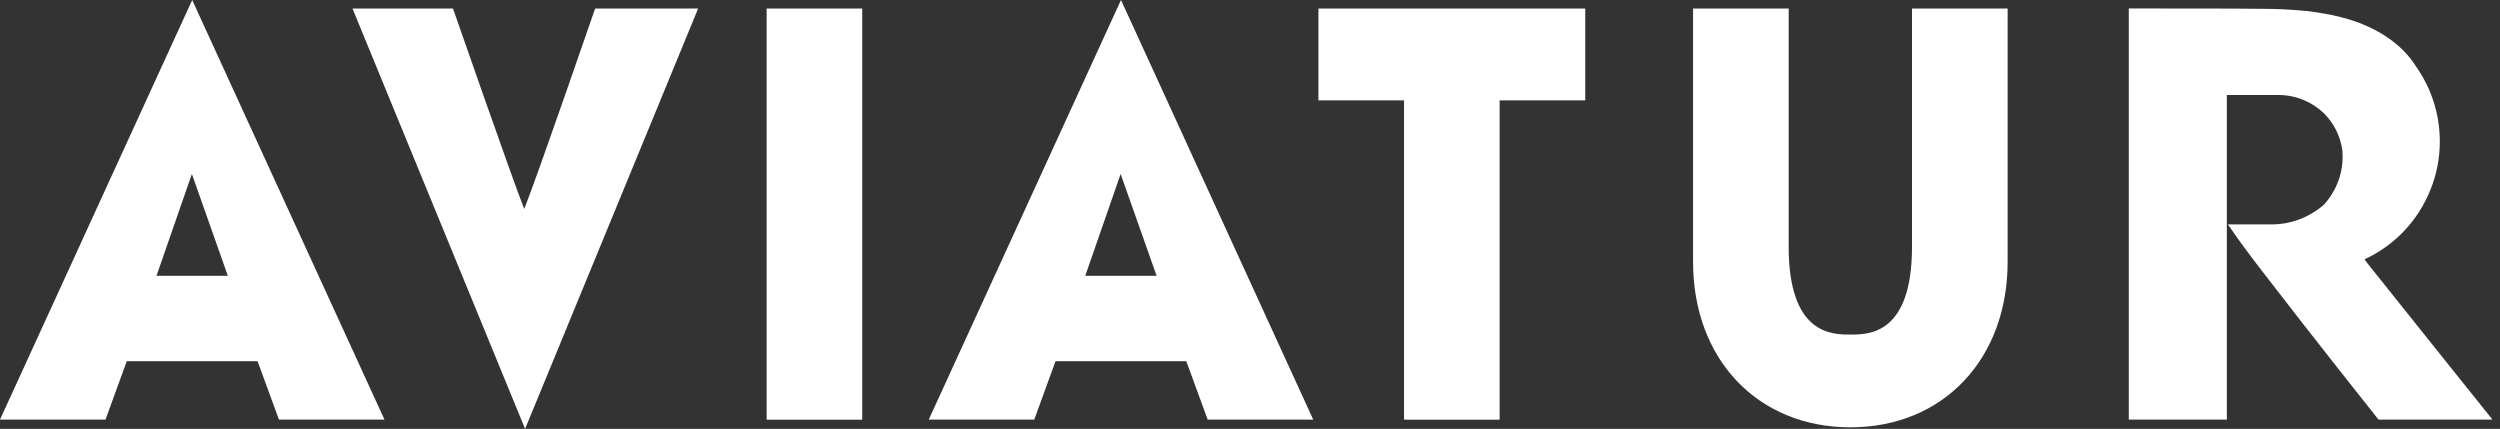
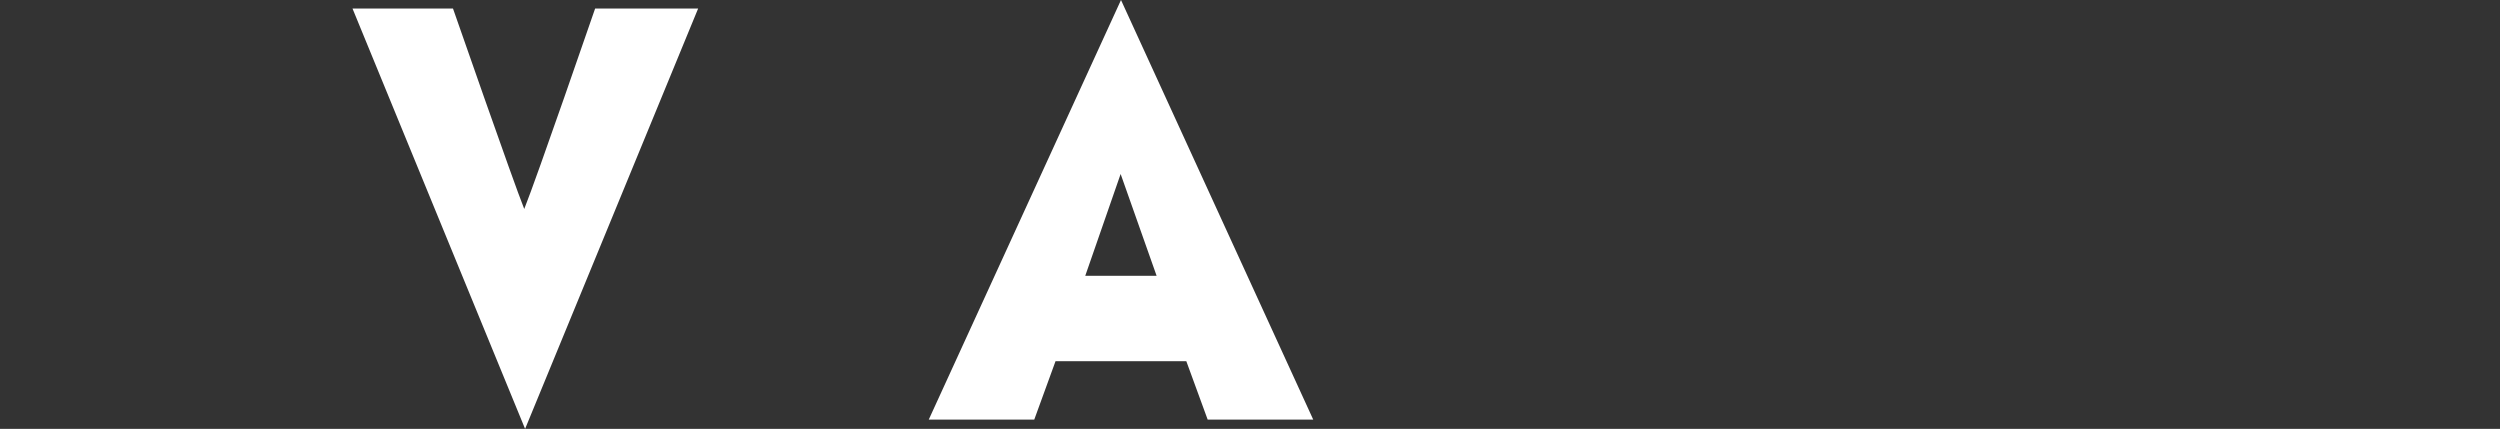
<svg xmlns="http://www.w3.org/2000/svg" width="239" height="41" viewBox="0 0 239 41" fill="none">
  <rect x="0" y="0" width="239" height="41" fill="#333333" stroke="none" />
  <g clip-path="url(#clip0_3_32)">
    <path d="M56.894 0.816C56.894 0.816 51.311 17.008 50.118 19.977C49.071 17.376 43.306 0.816 43.306 0.816H33.699L50.199 41L66.742 0.816H56.894Z" fill="white" />
-     <path d="M226.338 25.186L226.051 24.788C228.94 23.463 231.197 21.064 232.372 18.088C232.936 16.681 233.246 15.134 233.246 13.523C233.246 10.863 232.412 8.422 231.002 6.397C230.363 5.384 229.54 4.504 228.501 3.763C227.892 3.314 227.205 2.916 226.439 2.567C226.252 2.485 226.042 2.388 225.835 2.304C225.801 2.285 225.765 2.278 225.728 2.255C224.537 1.793 223.203 1.448 221.694 1.214C221.375 1.163 221.048 1.116 220.709 1.07C220.346 1.035 219.967 1.009 219.595 0.975C218.579 0.894 217.514 0.845 216.351 0.845L213.715 0.823H212.883L211.981 0.817L203.512 0.81V40.115H212.886V36.182V9.082H217.904C219.566 9.106 221.071 9.773 222.182 10.839C223.106 11.77 223.741 12.999 223.932 14.387C223.944 14.578 223.955 14.794 223.955 14.995C223.955 16.728 223.27 18.366 222.177 19.558C220.836 20.73 219.111 21.441 217.207 21.453H212.985C213.472 22.161 214.245 23.273 215.334 24.707C215.375 24.745 215.41 24.813 215.459 24.874C215.775 25.286 216.116 25.729 216.466 26.184C220.888 31.946 227.386 40.115 227.386 40.115H238.28C238.28 40.115 230.088 29.89 226.338 25.186ZM218.024 9.082H217.984C217.99 9.075 217.994 9.075 218.012 9.075H218.014H218.102C218.078 9.075 218.049 9.075 218.024 9.082ZM219.968 9.393C220.011 9.406 220.054 9.41 220.093 9.427H220.1C220.059 9.411 220.017 9.406 219.968 9.393Z" fill="white" />
-     <path d="M126.041 0.816V9.595H134.227V40.121H143.364V9.595H151.549V0.816H126.041Z" fill="white" />
-     <path d="M182.788 0.816V23.576C182.788 31.985 178.656 31.985 176.895 31.985C175.13 31.985 170.997 31.985 170.997 23.576V0.816H161.857V25.038C161.857 34.35 168.041 40.852 176.895 40.852C185.75 40.852 191.929 34.35 191.929 25.038V0.816H182.788Z" fill="white" />
-     <path d="M18.375 0L0 40.114H10.087L12.118 34.531H24.623L26.668 40.114H36.756L18.375 0ZM18.344 16.633L21.781 26.367H14.959L18.344 16.633Z" fill="white" />
    <path d="M107.167 0L88.789 40.114H98.875L100.908 34.531H113.412L115.453 40.114H125.545L107.167 0ZM107.133 16.633L110.572 26.367H103.75L107.133 16.633Z" fill="white" />
-     <path d="M82.428 0.816H73.291V40.121H82.428V0.816Z" fill="white" />
  </g>
  <defs>
    <clipPath id="clip0_3_32">
      <rect width="239" height="41" fill="white" />
    </clipPath>
  </defs>
</svg>